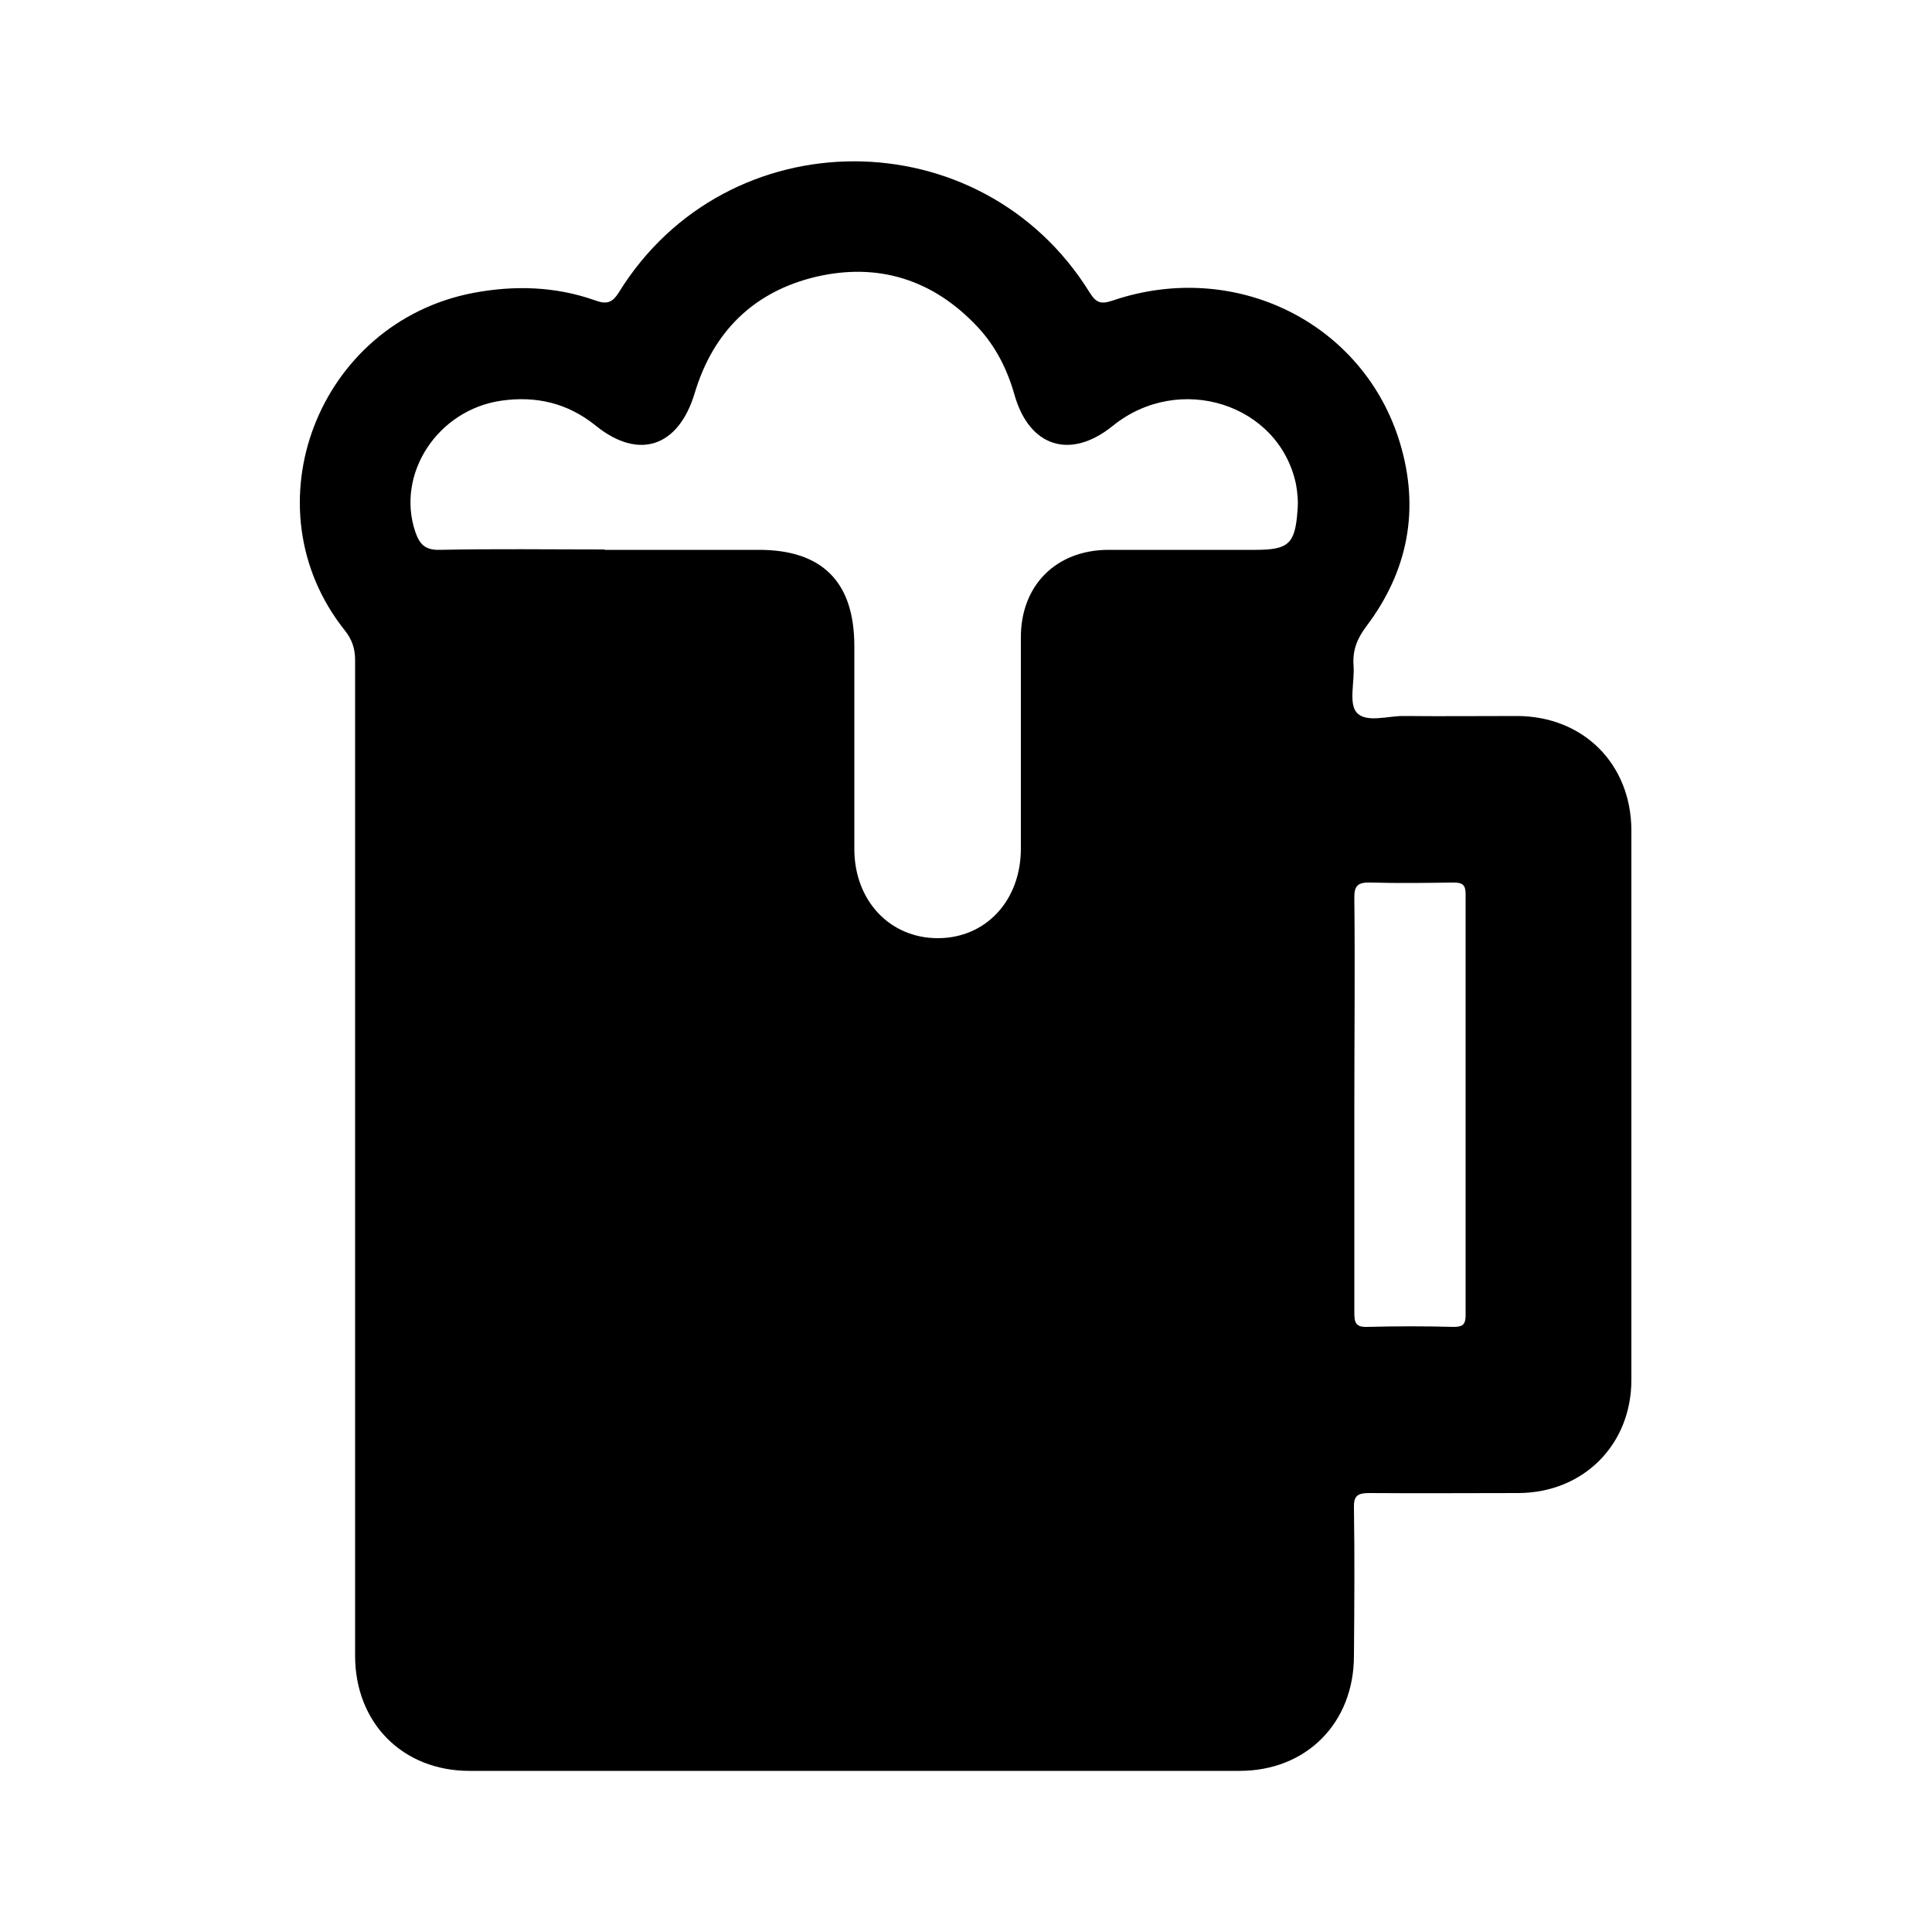
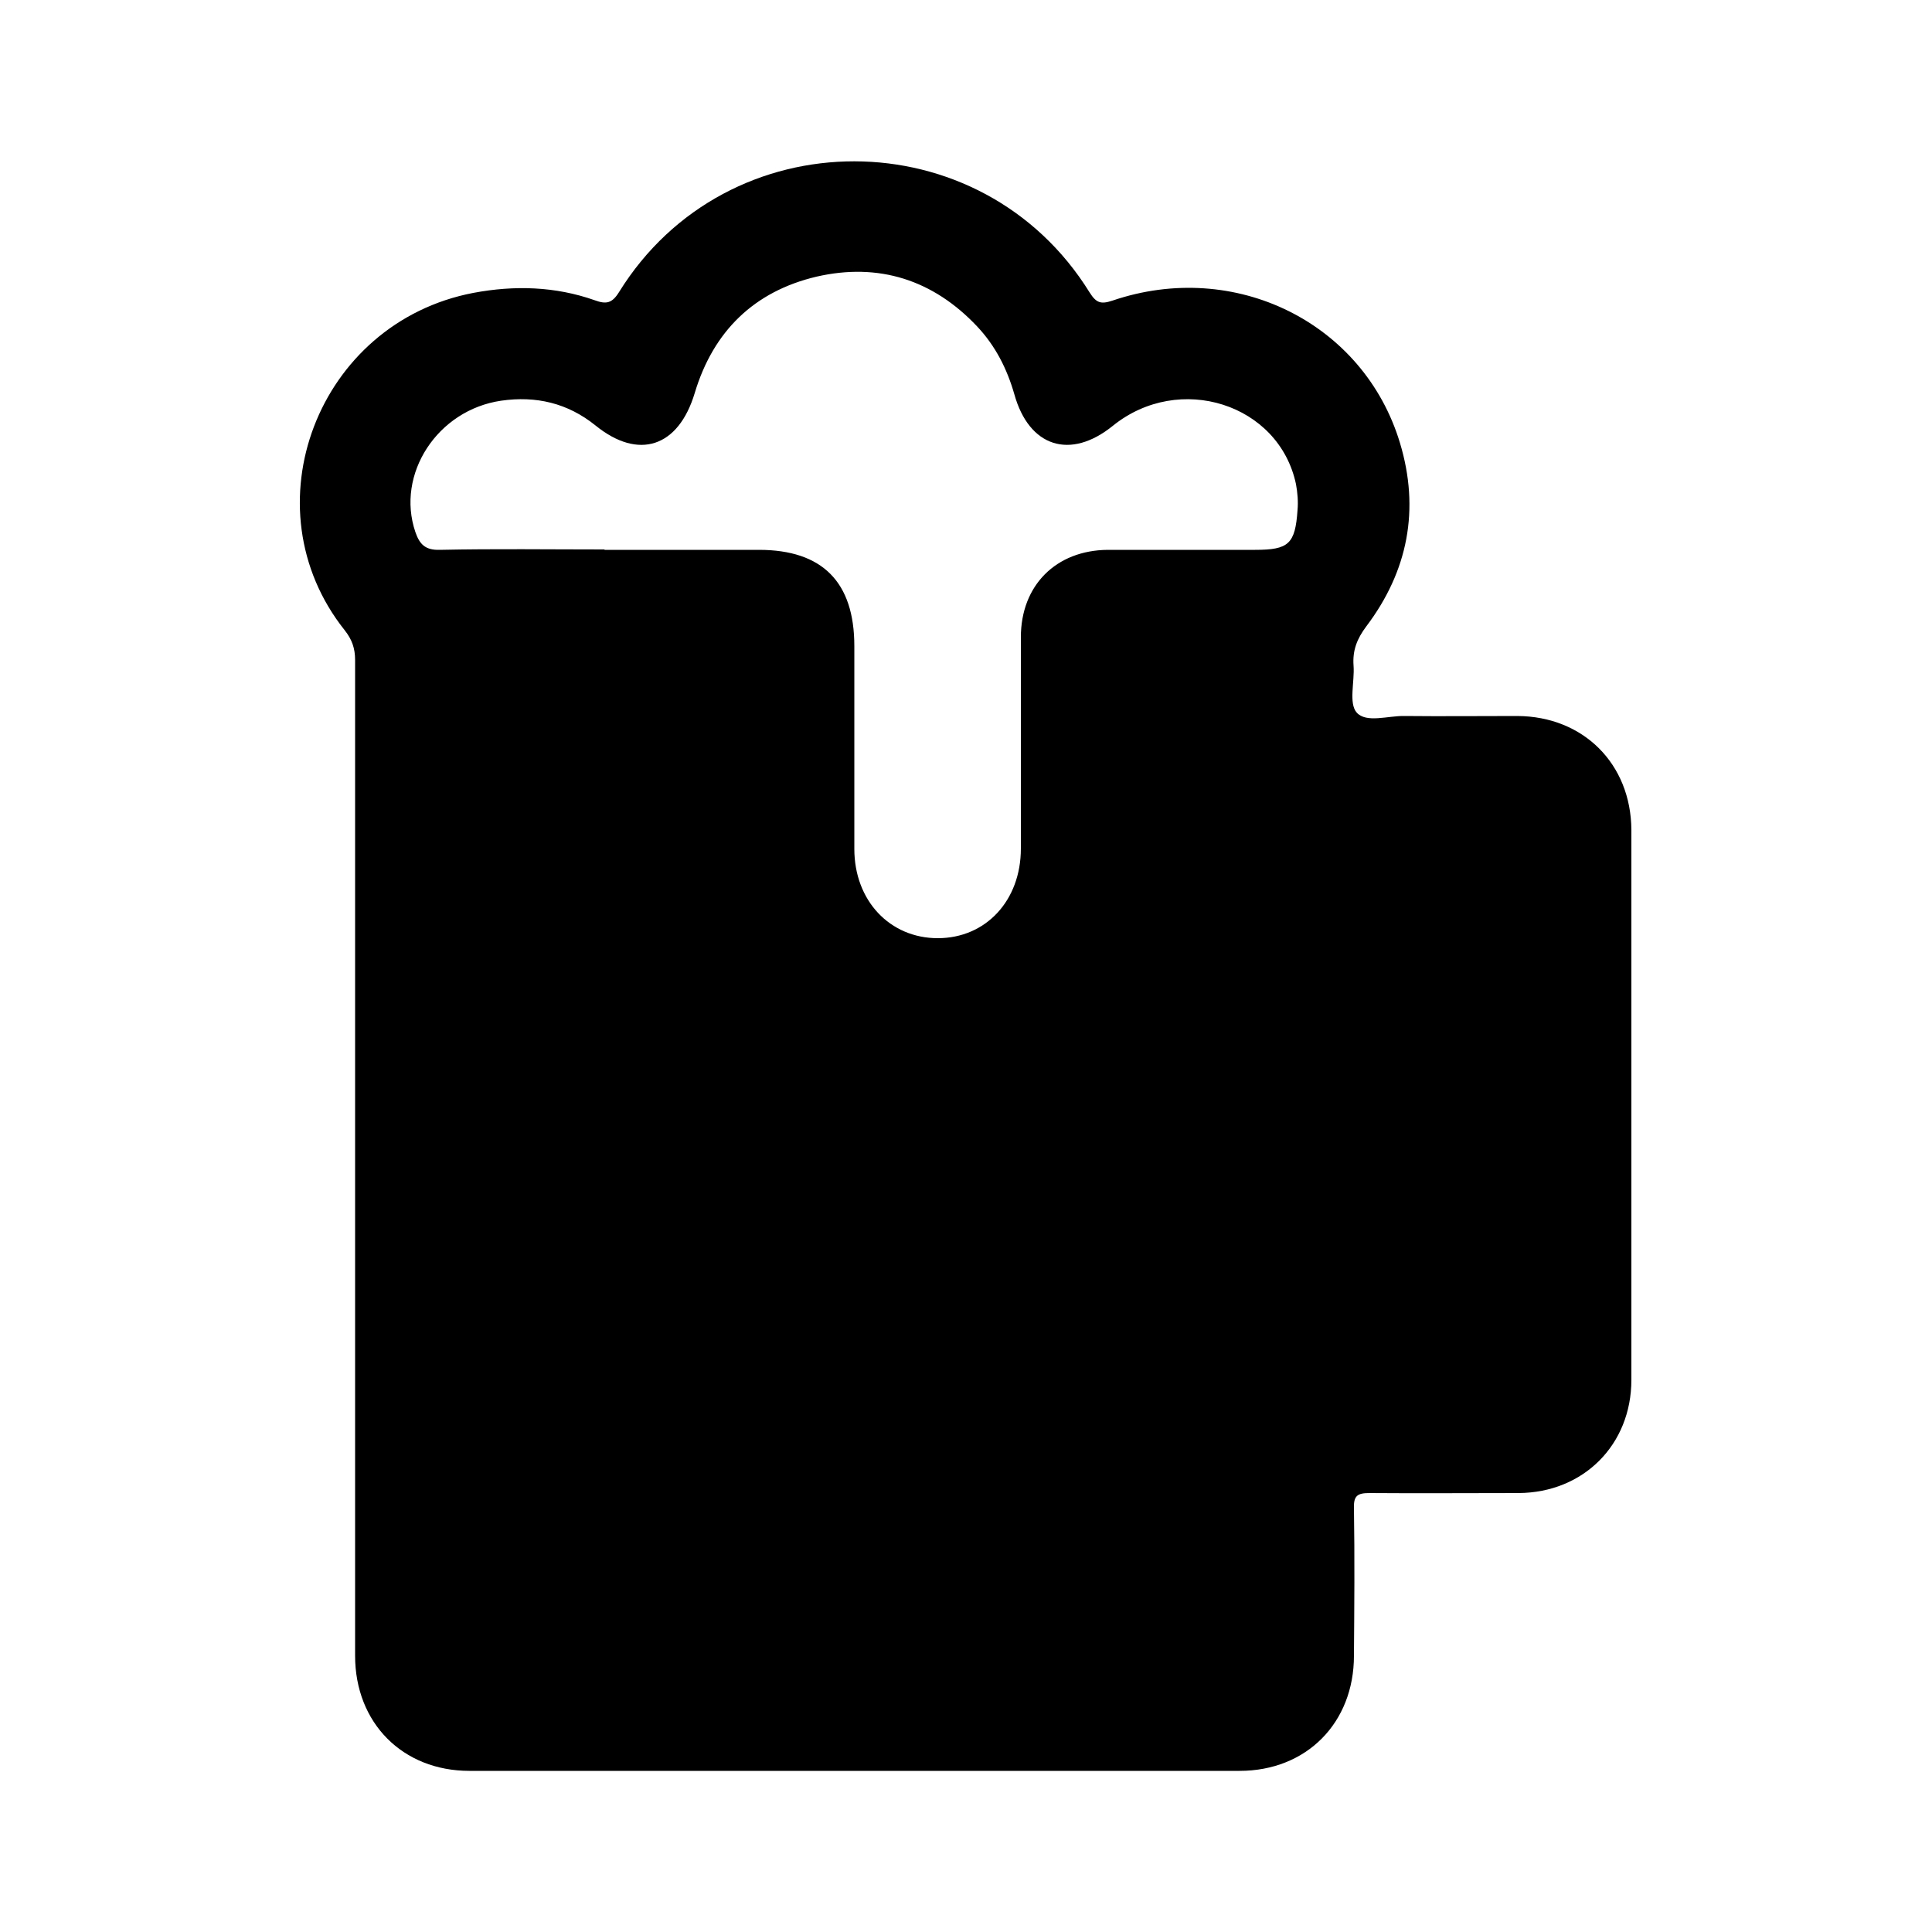
<svg xmlns="http://www.w3.org/2000/svg" id="Calque_1" data-name="Calque 1" viewBox="0 0 50 50">
  <defs>
    <style>
      .cls-1 {
        fill: #000;
        stroke-width: 0px;
      }
    </style>
  </defs>
-   <path class="cls-1" d="M9.19,30.01c0-4.31,0-8.62,0-12.93,0-.3-.08-.53-.27-.77-2.53-3.18-.7-7.96,3.33-8.73,1.06-.2,2.12-.17,3.14.19.3.11.45.08.63-.21,2.8-4.52,9.38-4.51,12.18.01.17.27.29.31.59.21,3.17-1.08,6.5.57,7.44,3.68.52,1.72.21,3.32-.87,4.75-.24.32-.36.62-.33,1.02.03.41-.13.97.08,1.21.25.28.81.08,1.24.09.97.01,1.94,0,2.92,0,1.71.01,2.94,1.24,2.95,2.95,0,4.74,0,9.49,0,14.23,0,1.68-1.24,2.92-2.92,2.93-1.29,0-2.57.01-3.86,0-.31,0-.41.07-.4.39.02,1.27.01,2.54,0,3.82,0,1.74-1.23,2.98-2.96,2.98-6.64,0-13.29,0-19.93,0-1.73,0-2.96-1.24-2.96-2.98,0-4.28,0-8.56,0-12.84ZM15.65,14.23c1.33,0,2.66,0,3.99,0,1.64,0,2.47.83,2.47,2.49,0,1.75,0,3.5,0,5.25,0,1.34.92,2.31,2.16,2.31,1.24,0,2.15-.97,2.15-2.32,0-1.82,0-3.65,0-5.47,0-1.34.91-2.25,2.25-2.26,1.27,0,2.54,0,3.81,0,.87,0,1.04-.15,1.1-1.03.02-.22,0-.45-.04-.67-.44-2.08-3.02-2.9-4.74-1.51-1.1.89-2.17.55-2.55-.82-.19-.66-.49-1.25-.96-1.75-1.14-1.21-2.55-1.66-4.16-1.29-1.61.38-2.67,1.41-3.15,3.01-.42,1.4-1.45,1.75-2.57.84-.72-.58-1.54-.77-2.44-.64-1.65.24-2.73,1.9-2.22,3.4.11.32.26.47.63.46,1.42-.03,2.84-.01,4.26-.01ZM35.05,28.59c0,1.79,0,3.59,0,5.38,0,.25.03.38.33.37.75-.02,1.5-.02,2.24,0,.23,0,.31-.06.31-.3,0-3.63,0-7.27,0-10.9,0-.24-.08-.3-.31-.3-.72.01-1.44.02-2.15,0-.33-.01-.43.08-.42.42.02,1.78,0,3.56,0,5.34Z" />
+   <path class="cls-1" d="M9.19,30.01c0-4.31,0-8.62,0-12.93,0-.3-.08-.53-.27-.77-2.53-3.18-.7-7.96,3.33-8.73,1.06-.2,2.12-.17,3.14.19.3.11.45.08.63-.21,2.8-4.52,9.38-4.51,12.18.01.17.27.29.31.59.21,3.17-1.08,6.5.57,7.44,3.68.52,1.72.21,3.32-.87,4.75-.24.32-.36.62-.33,1.02.03.41-.13.97.08,1.21.25.28.81.08,1.24.09.97.01,1.94,0,2.92,0,1.71.01,2.94,1.24,2.95,2.95,0,4.74,0,9.49,0,14.23,0,1.68-1.24,2.92-2.92,2.93-1.29,0-2.57.01-3.86,0-.31,0-.41.07-.4.39.02,1.27.01,2.54,0,3.82,0,1.74-1.23,2.98-2.96,2.98-6.64,0-13.29,0-19.93,0-1.73,0-2.96-1.24-2.96-2.98,0-4.28,0-8.56,0-12.84ZM15.65,14.23c1.33,0,2.66,0,3.99,0,1.64,0,2.47.83,2.47,2.49,0,1.75,0,3.5,0,5.25,0,1.34.92,2.31,2.16,2.31,1.24,0,2.15-.97,2.15-2.32,0-1.82,0-3.65,0-5.47,0-1.34.91-2.25,2.25-2.26,1.27,0,2.54,0,3.81,0,.87,0,1.04-.15,1.1-1.03.02-.22,0-.45-.04-.67-.44-2.08-3.02-2.9-4.74-1.51-1.1.89-2.17.55-2.55-.82-.19-.66-.49-1.25-.96-1.75-1.14-1.21-2.55-1.66-4.16-1.29-1.61.38-2.67,1.41-3.15,3.01-.42,1.4-1.45,1.75-2.57.84-.72-.58-1.54-.77-2.44-.64-1.65.24-2.73,1.9-2.22,3.4.11.32.26.47.63.46,1.42-.03,2.84-.01,4.26-.01ZM35.05,28.59Z" />
</svg>